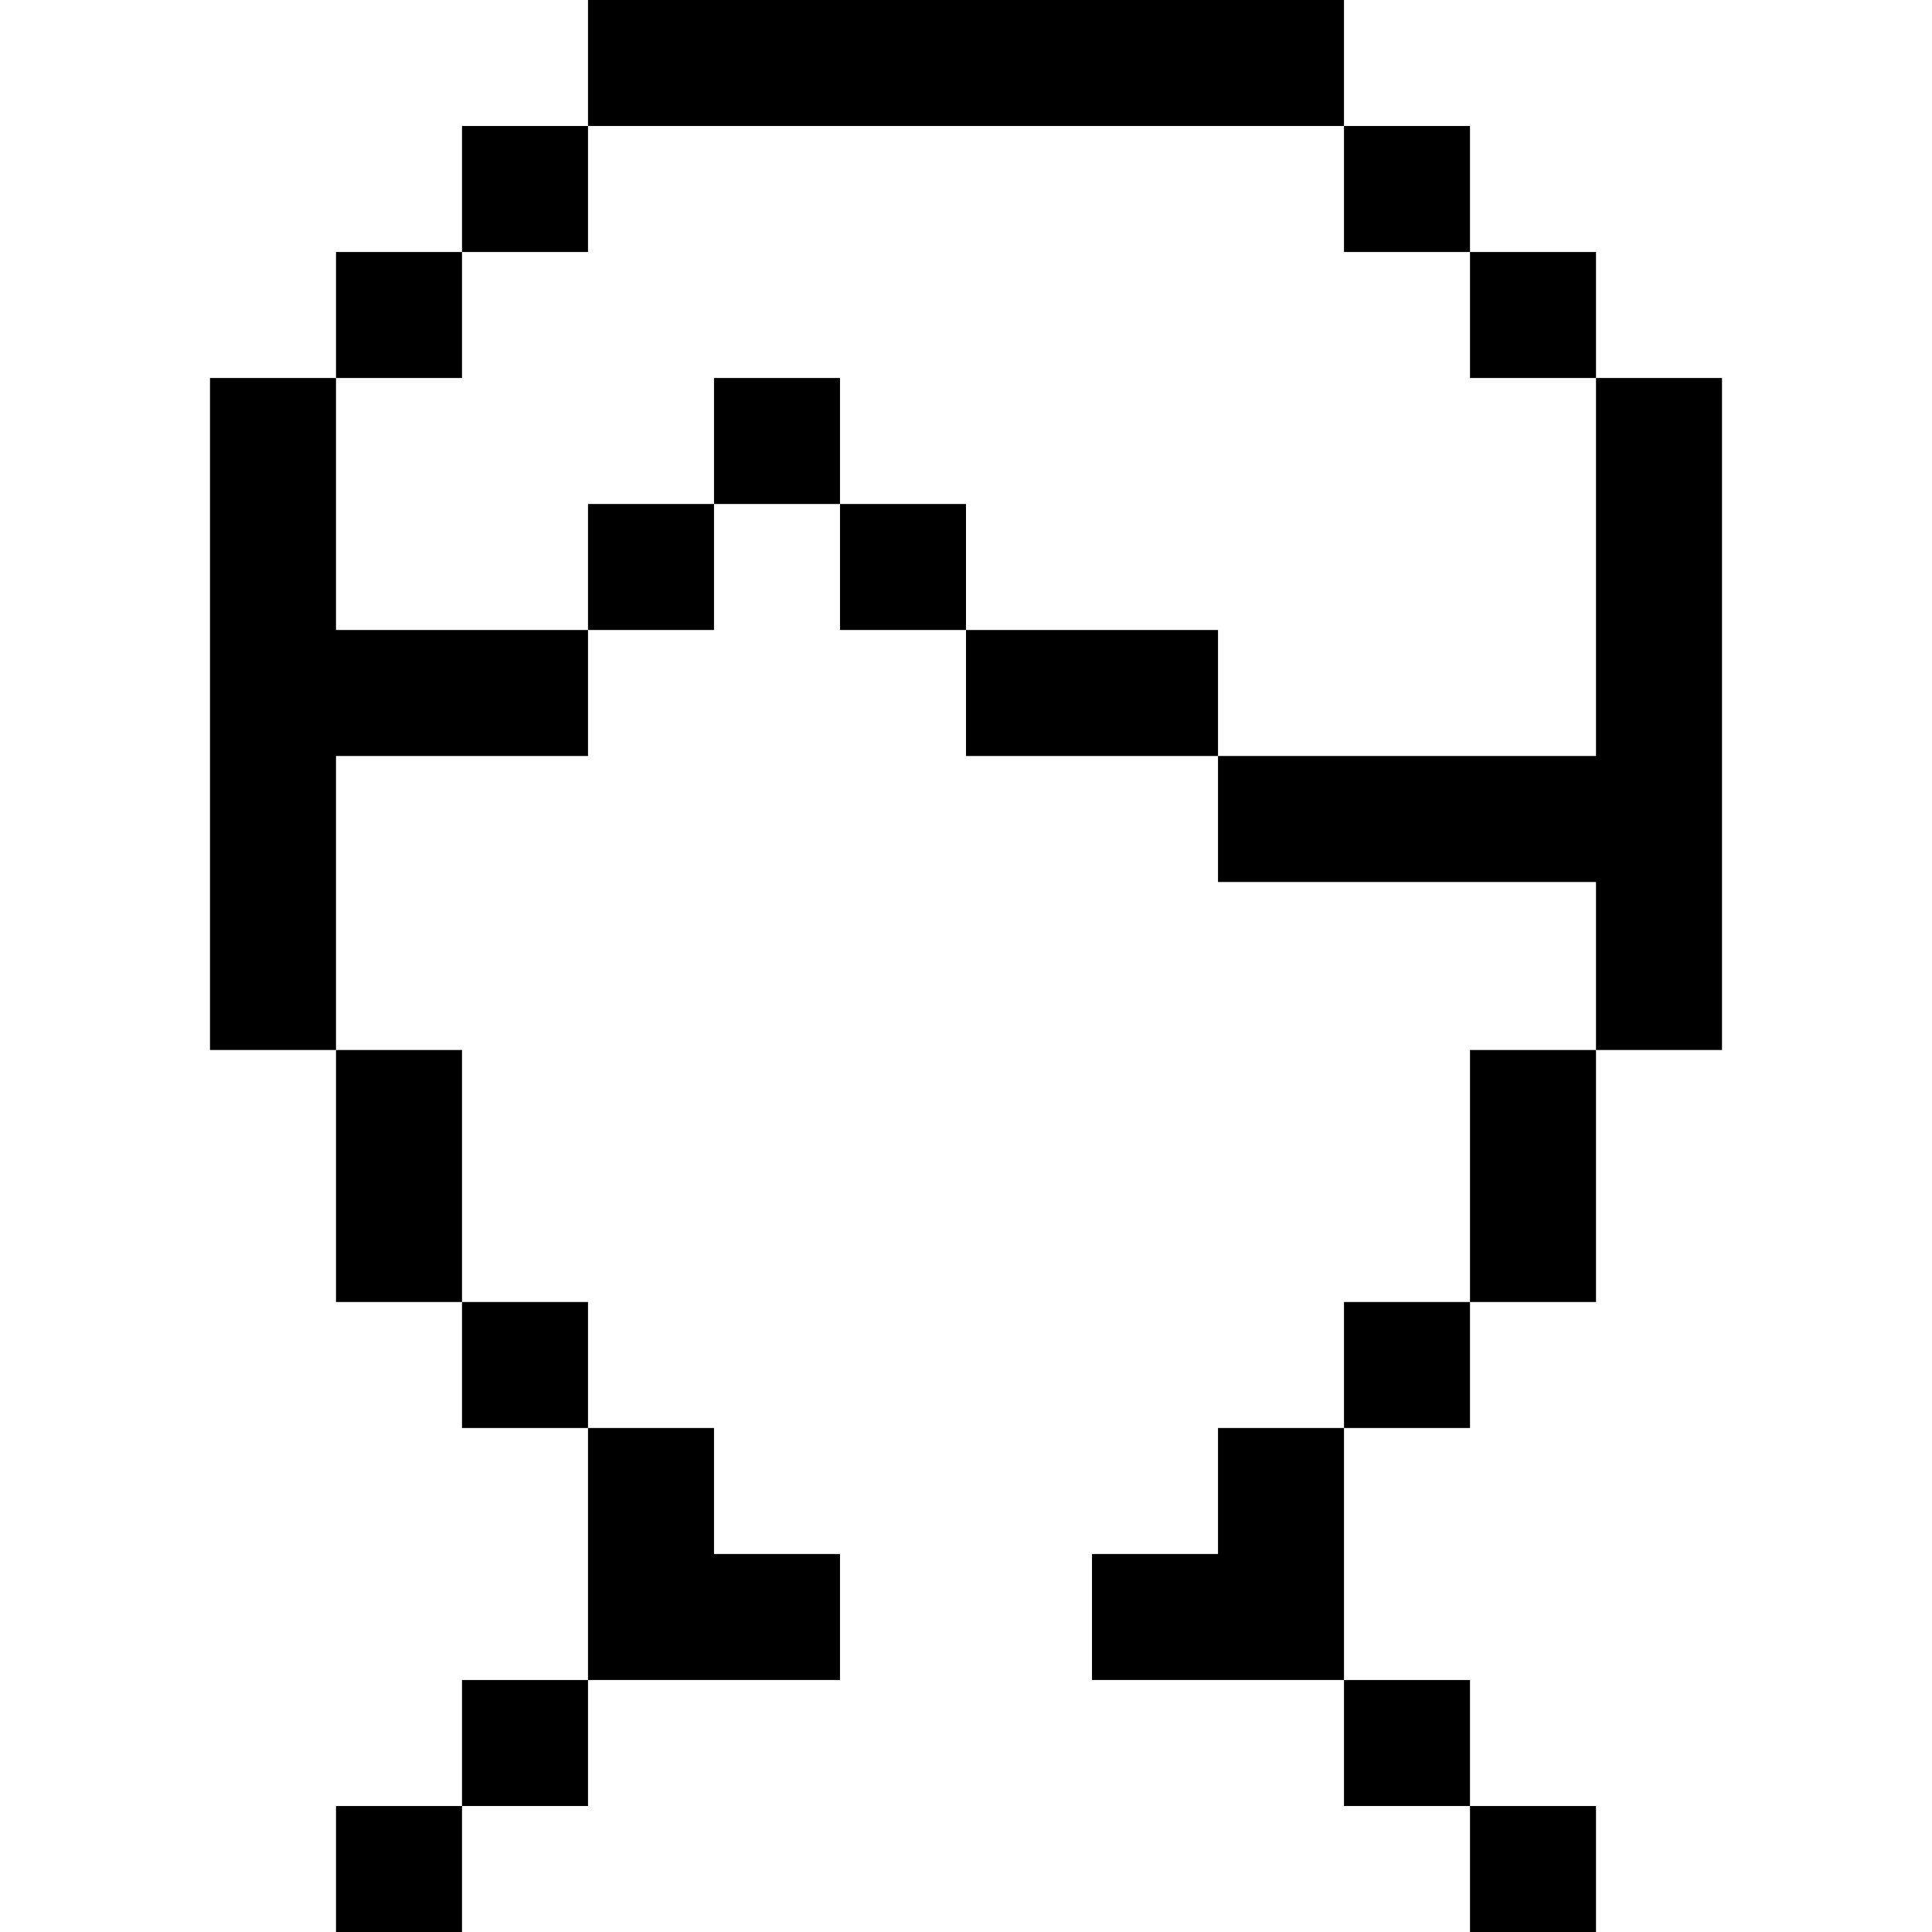
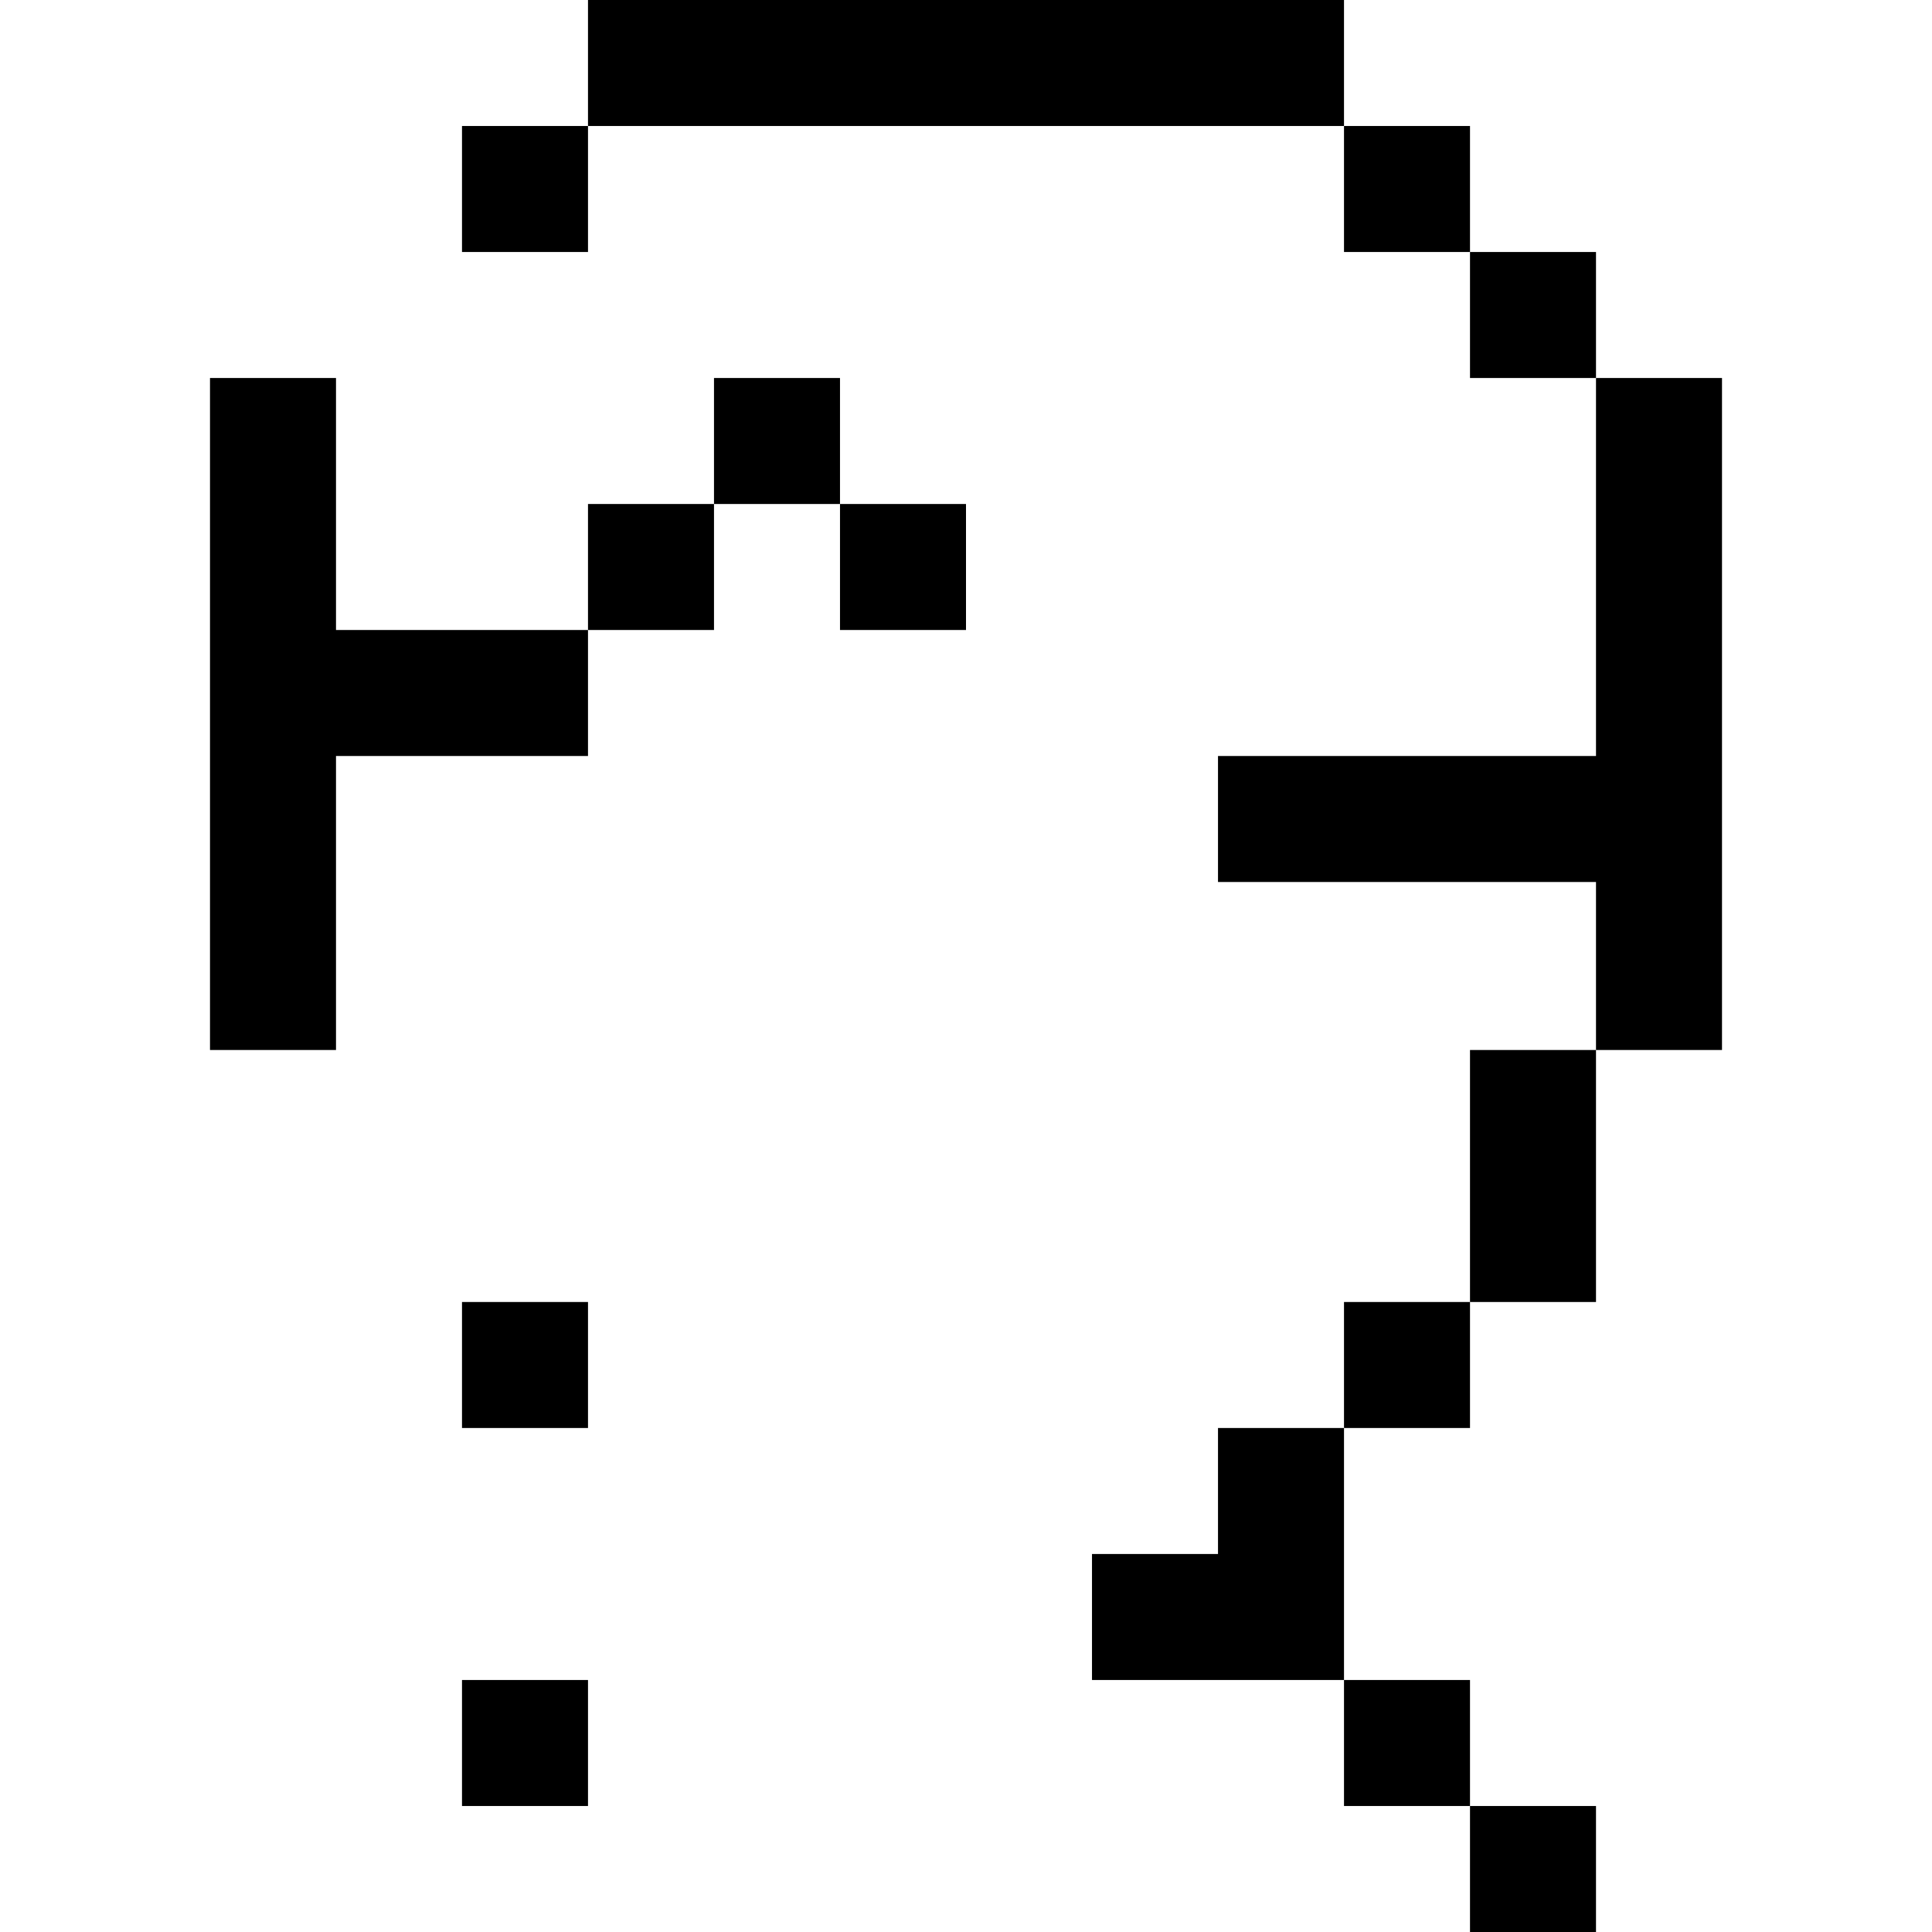
<svg xmlns="http://www.w3.org/2000/svg" version="1.1" id="Layer_1" x="0px" y="0px" viewBox="0 0 512 512" style="enable-background:new 0 0 512 512;" xml:space="preserve">
  <g>
    <g>
-       <rect x="89.044" y="278.261" width="33.391" height="66.783" />
-     </g>
+       </g>
  </g>
  <g>
    <g>
      <polygon points="89.044,166.957 89.044,100.174 55.652,100.174 55.652,278.261 89.044,278.261 89.044,200.348 155.826,200.348     155.826,166.957   " />
    </g>
  </g>
  <g>
    <g>
      <polygon points="422.957,100.174 422.957,200.348 322.783,200.348 322.783,233.739 422.957,233.739 422.957,278.261     456.348,278.261 456.348,100.174   " />
    </g>
  </g>
  <g>
    <g>
      <rect x="122.435" y="345.043" width="33.391" height="33.391" />
    </g>
  </g>
  <g>
    <g>
      <rect x="356.174" y="345.043" width="33.391" height="33.391" />
    </g>
  </g>
  <g>
    <g>
      <polygon points="322.783,378.435 322.783,411.826 289.391,411.826 289.391,445.217 356.174,445.217 356.174,378.435   " />
    </g>
  </g>
  <g>
    <g>
      <rect x="122.435" y="445.217" width="33.391" height="33.391" />
    </g>
  </g>
  <g>
    <g>
      <rect x="356.174" y="445.217" width="33.391" height="33.391" />
    </g>
  </g>
  <g>
    <g>
-       <polygon points="189.217,411.826 189.217,378.435 155.826,378.435 155.826,445.217 222.609,445.217 222.609,411.826   " />
-     </g>
+       </g>
  </g>
  <g>
    <g>
-       <rect x="89.044" y="478.609" width="33.391" height="33.391" />
-     </g>
+       </g>
  </g>
  <g>
    <g>
      <rect x="389.565" y="478.609" width="33.391" height="33.391" />
    </g>
  </g>
  <g>
    <g>
      <rect x="155.826" width="200.348" height="33.391" />
    </g>
  </g>
  <g>
    <g>
      <rect x="122.435" y="33.391" width="33.391" height="33.391" />
    </g>
  </g>
  <g>
    <g>
-       <rect x="89.044" y="66.783" width="33.391" height="33.391" />
-     </g>
+       </g>
  </g>
  <g>
    <g>
      <rect x="356.174" y="33.391" width="33.391" height="33.391" />
    </g>
  </g>
  <g>
    <g>
      <rect x="189.217" y="100.174" width="33.391" height="33.391" />
    </g>
  </g>
  <g>
    <g>
      <rect x="222.609" y="133.565" width="33.391" height="33.391" />
    </g>
  </g>
  <g>
    <g>
      <rect x="155.826" y="133.565" width="33.391" height="33.391" />
    </g>
  </g>
  <g>
    <g>
-       <rect x="256" y="166.957" width="66.783" height="33.391" />
-     </g>
+       </g>
  </g>
  <g>
    <g>
      <rect x="389.565" y="66.783" width="33.391" height="33.391" />
    </g>
  </g>
  <g>
    <g>
      <rect x="389.565" y="278.261" width="33.391" height="66.783" />
    </g>
  </g>
  <g>
</g>
  <g>
</g>
  <g>
</g>
  <g>
</g>
  <g>
</g>
  <g>
</g>
  <g>
</g>
  <g>
</g>
  <g>
</g>
  <g>
</g>
  <g>
</g>
  <g>
</g>
  <g>
</g>
  <g>
</g>
  <g>
</g>
</svg>